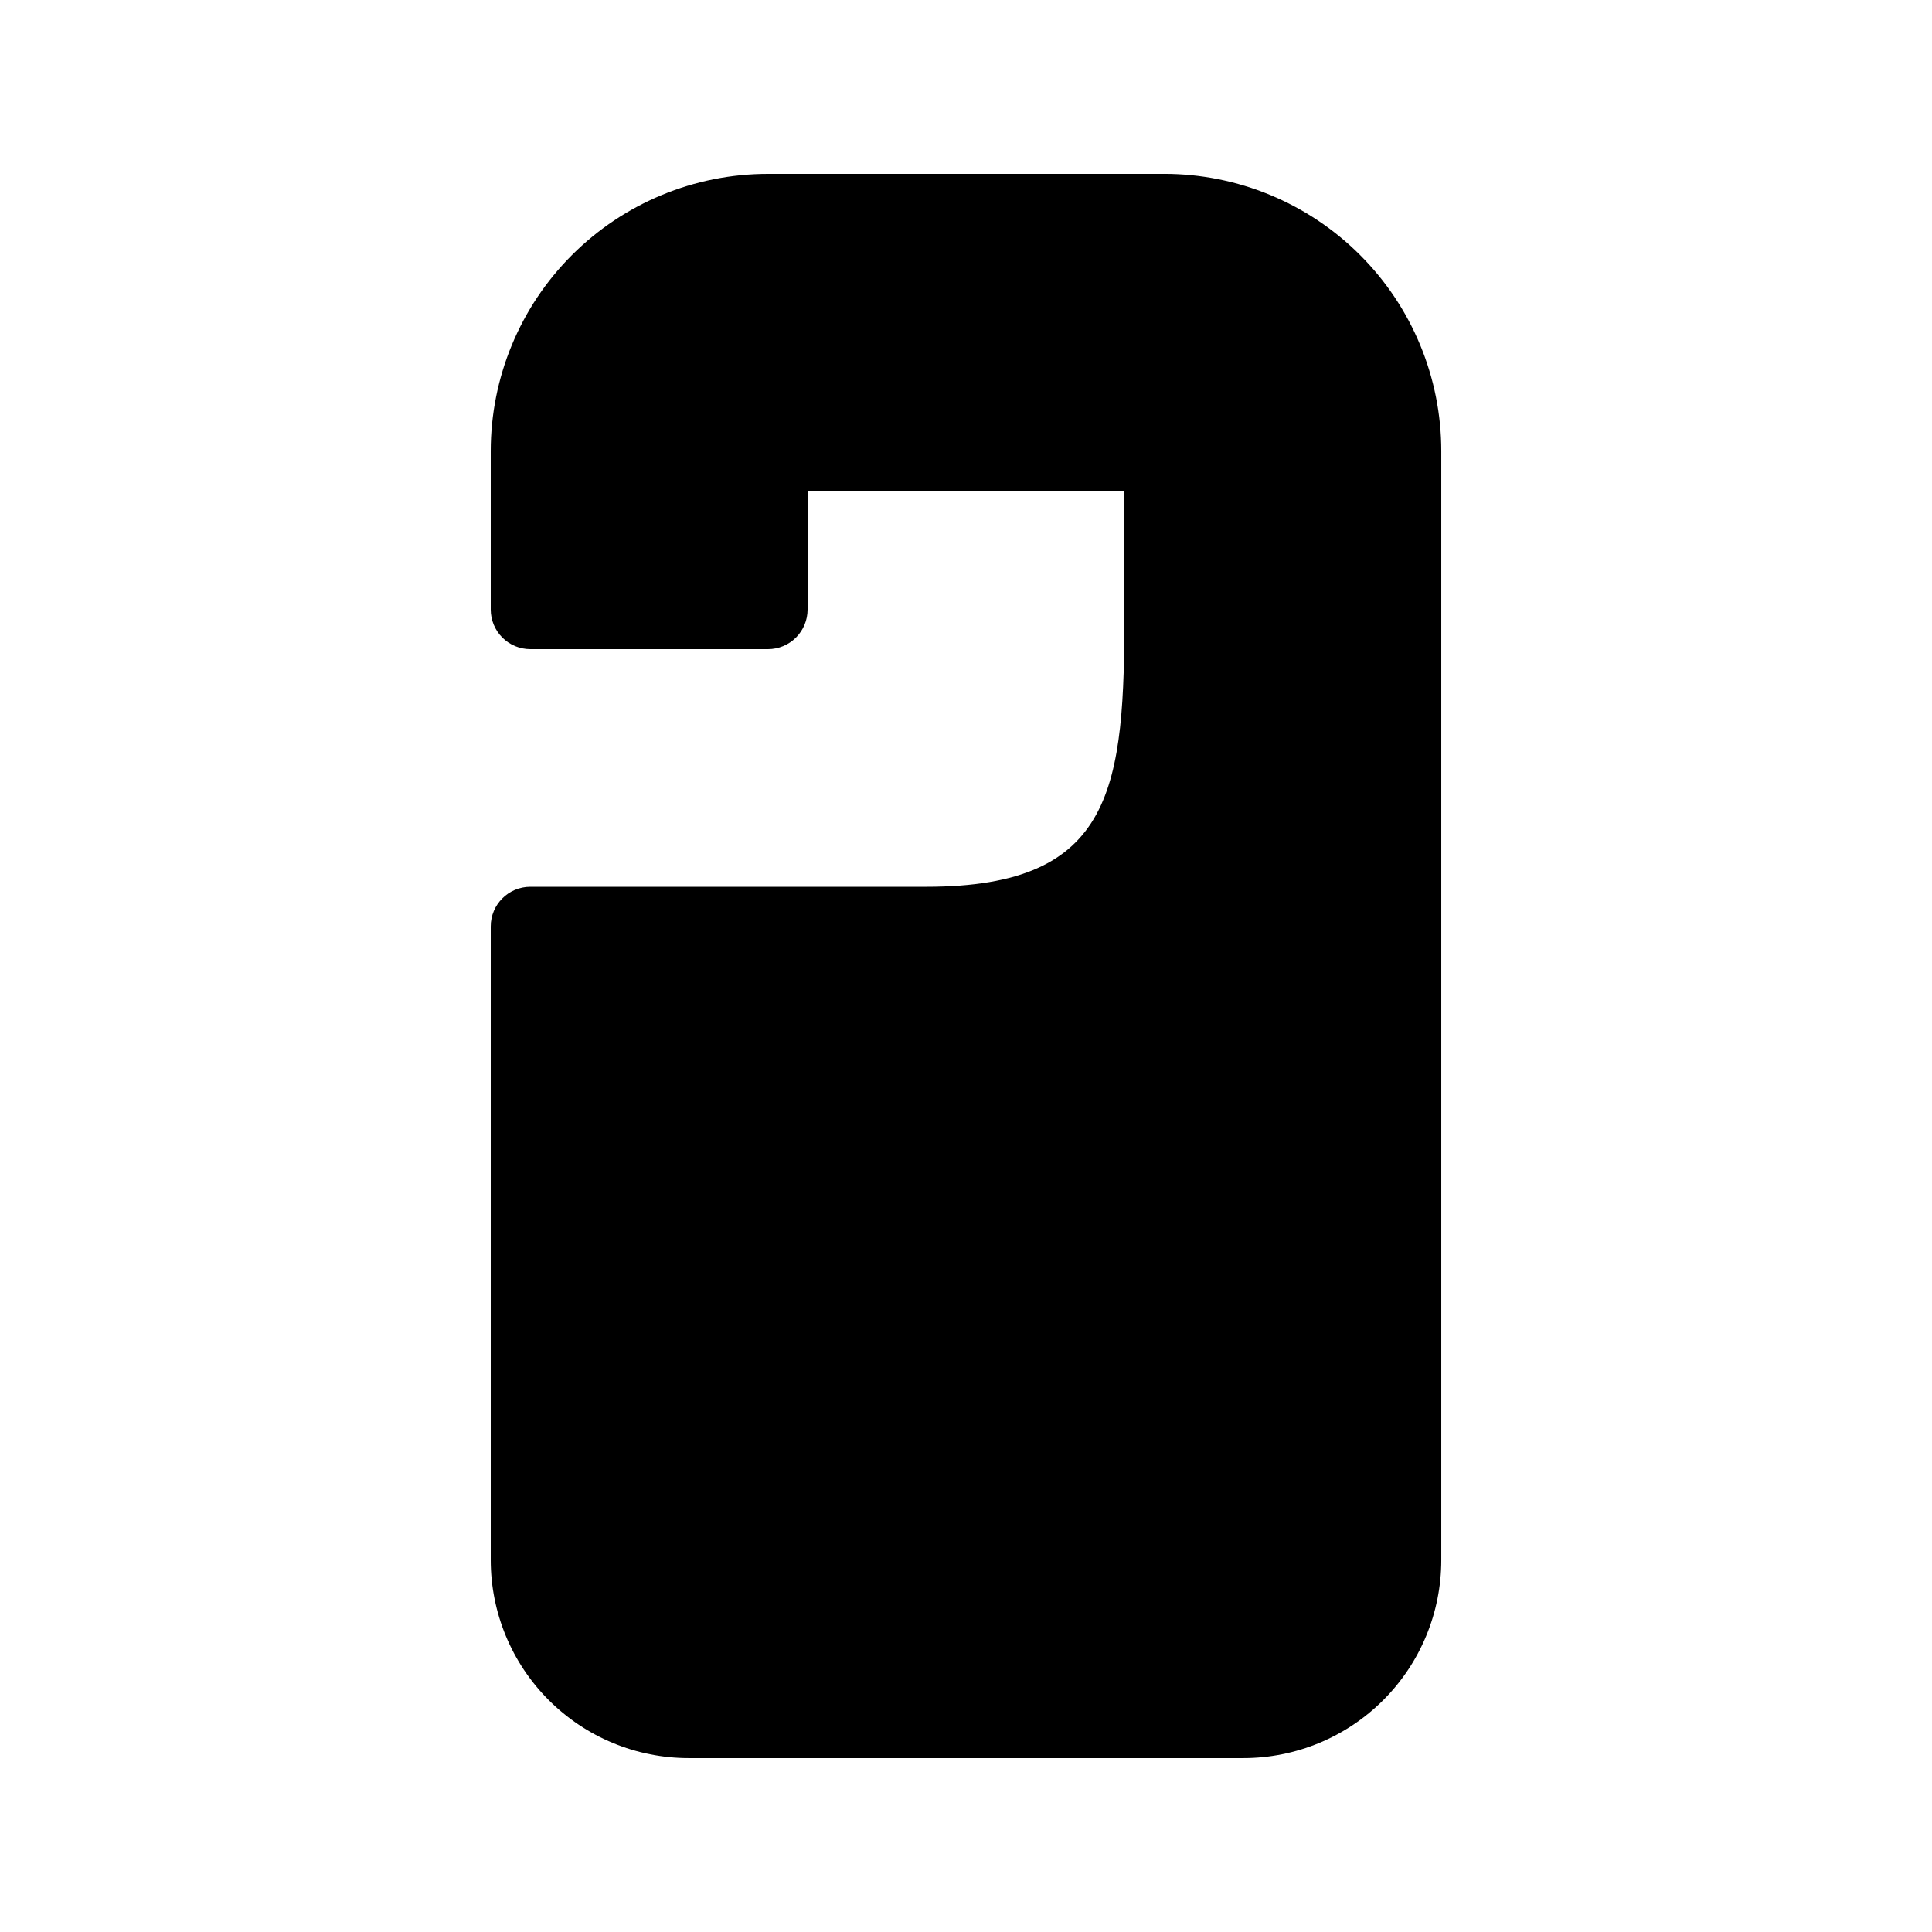
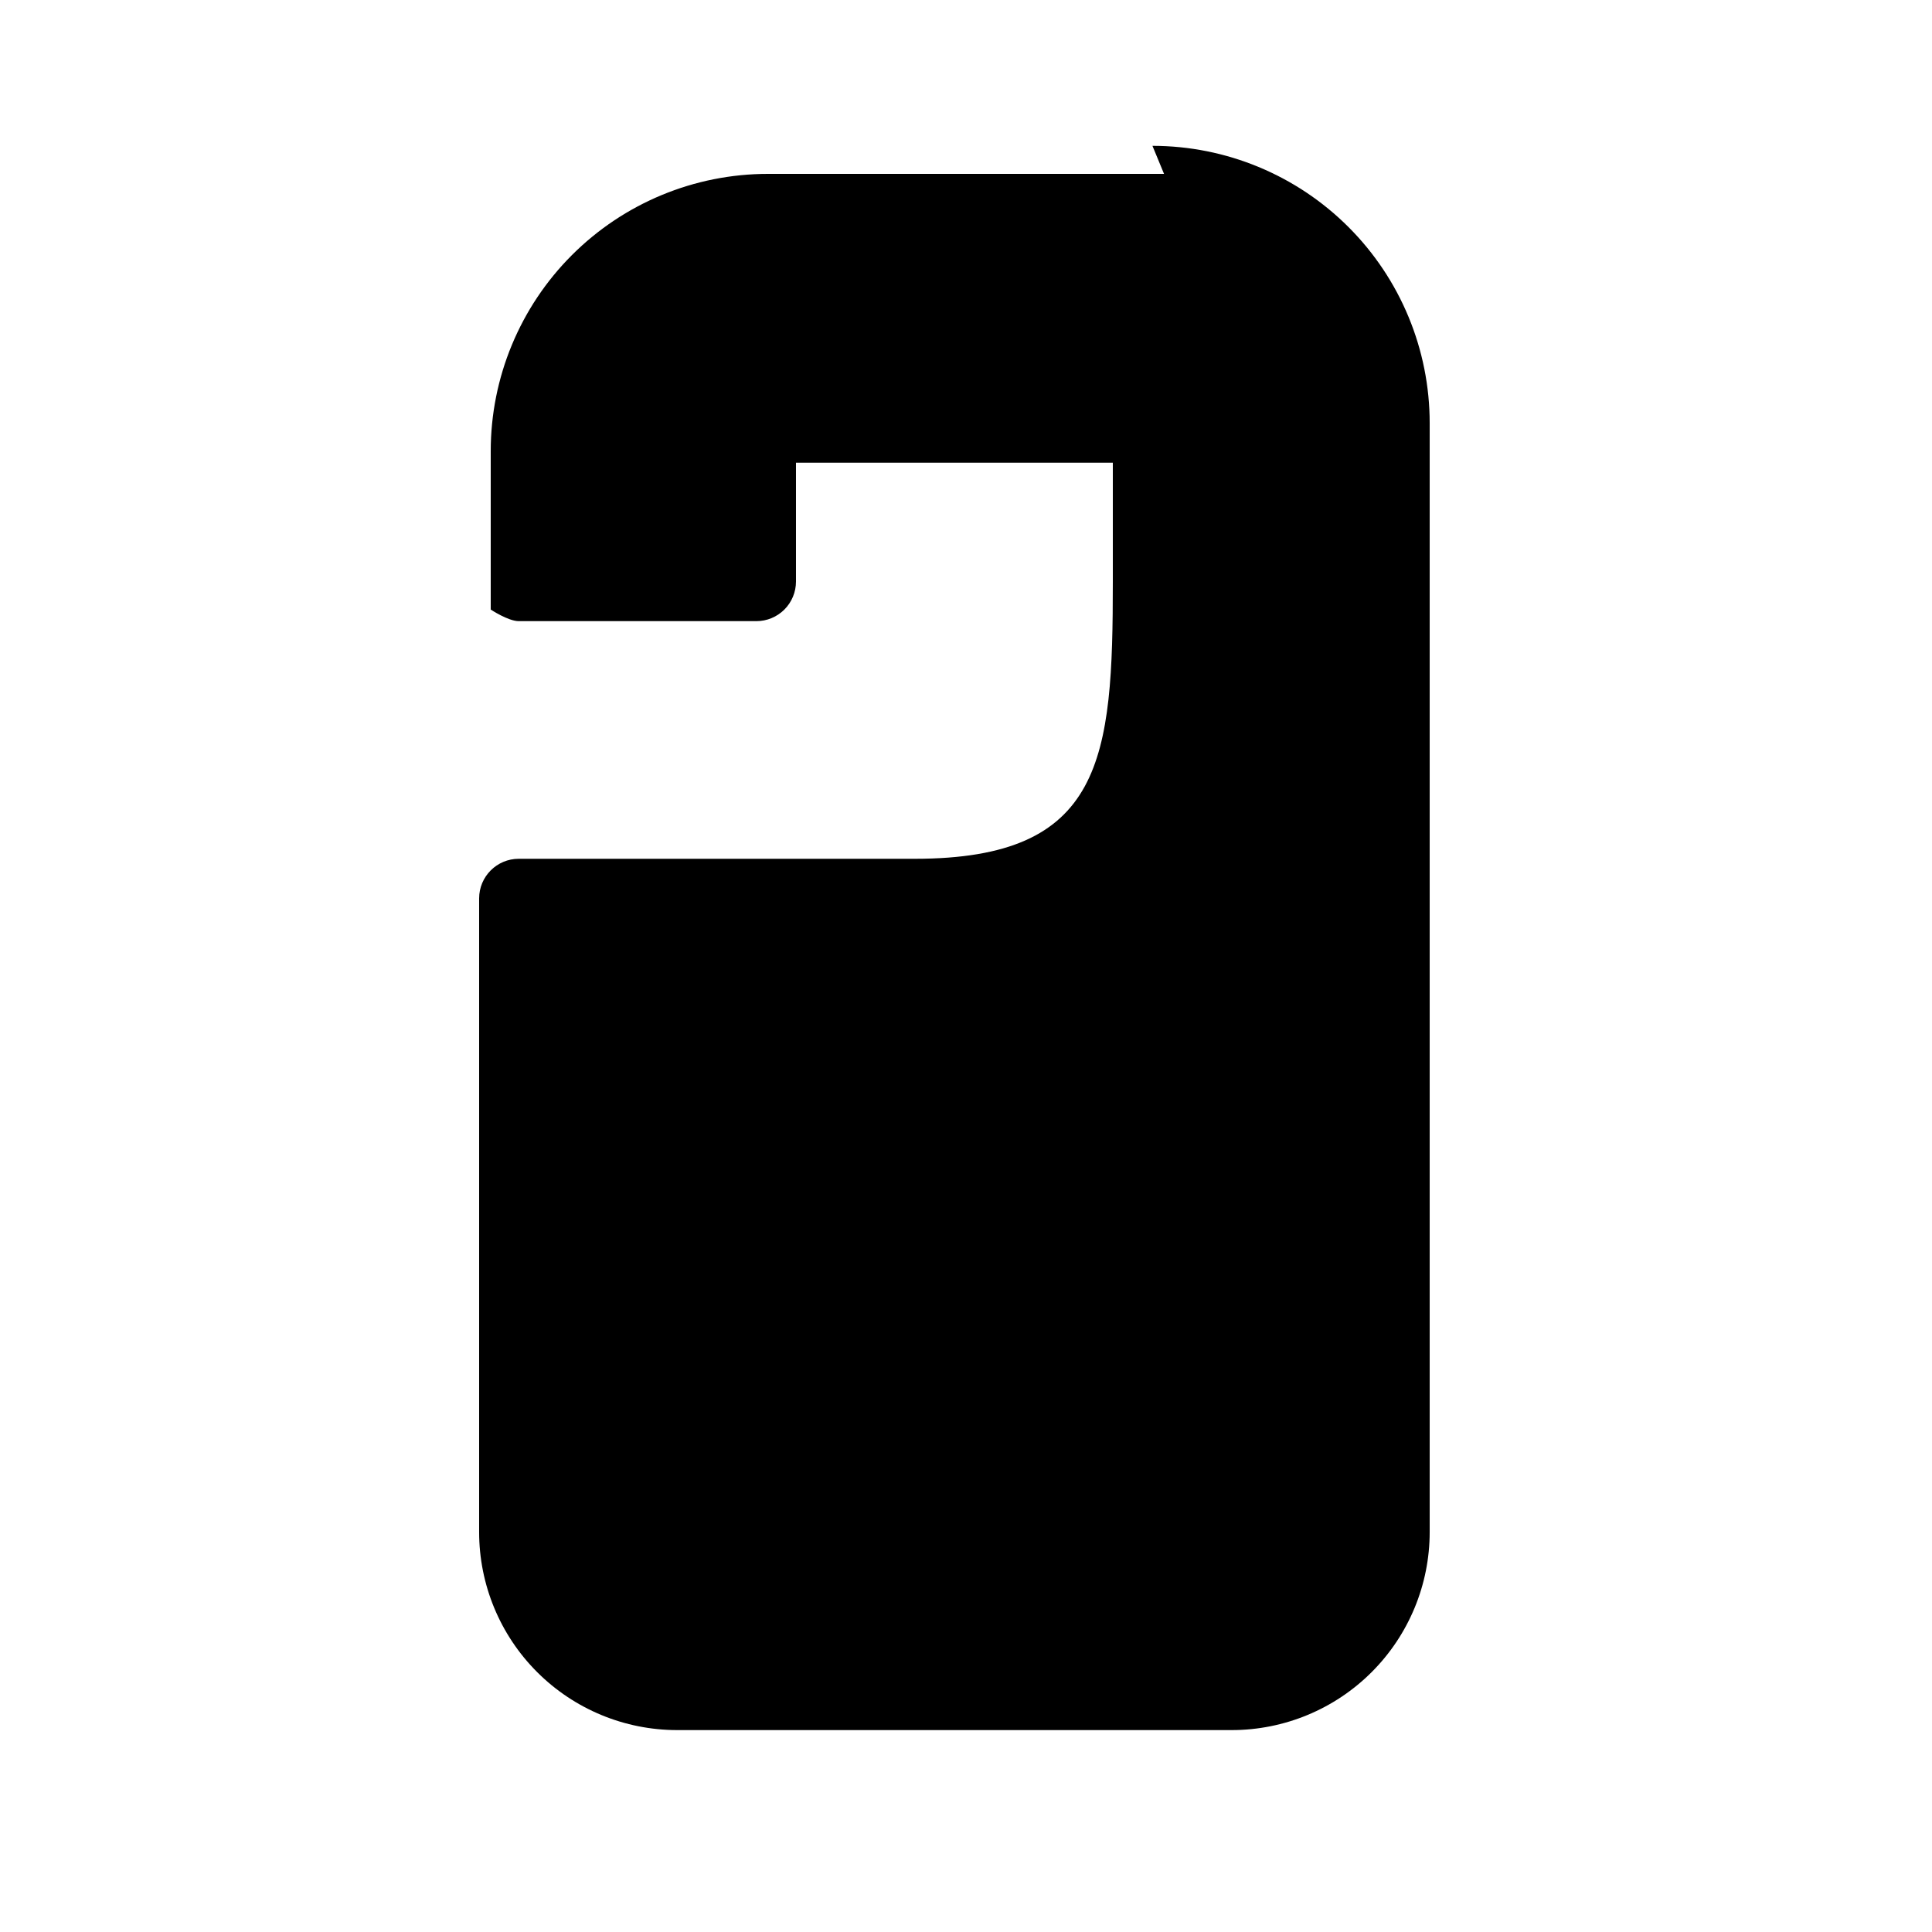
<svg xmlns="http://www.w3.org/2000/svg" fill="#000000" width="800px" height="800px" version="1.1" viewBox="144 144 512 512">
-   <path d="m452.48 190.08h-104.96c-19.488 0-38.176 7.742-51.953 21.52-13.781 13.777-21.52 32.465-21.52 51.953v41.984c0 2.781 1.105 5.453 3.074 7.422s4.637 3.074 7.422 3.074h62.977c2.781 0 5.453-1.105 7.422-3.074s3.074-4.641 3.074-7.422v-31.488h83.969v31.488c0 46.918-2.414 73.473-52.48 73.473h-104.96c-5.797 0-10.496 4.699-10.496 10.496v167.93c0 13.922 5.527 27.27 15.371 37.109 9.84 9.844 23.191 15.371 37.109 15.371h146.95c13.918 0 27.266-5.527 37.105-15.371 9.844-9.84 15.371-23.188 15.371-37.109v-293.89c0-19.488-7.738-38.176-21.52-51.953-13.777-13.777-32.465-21.52-51.949-21.52z" />
+   <path d="m452.48 190.08h-104.96c-19.488 0-38.176 7.742-51.953 21.52-13.781 13.777-21.52 32.465-21.52 51.953v41.984s4.637 3.074 7.422 3.074h62.977c2.781 0 5.453-1.105 7.422-3.074s3.074-4.641 3.074-7.422v-31.488h83.969v31.488c0 46.918-2.414 73.473-52.48 73.473h-104.96c-5.797 0-10.496 4.699-10.496 10.496v167.93c0 13.922 5.527 27.27 15.371 37.109 9.84 9.844 23.191 15.371 37.109 15.371h146.95c13.918 0 27.266-5.527 37.105-15.371 9.844-9.84 15.371-23.188 15.371-37.109v-293.89c0-19.488-7.738-38.176-21.52-51.953-13.777-13.777-32.465-21.52-51.949-21.52z" />
</svg>